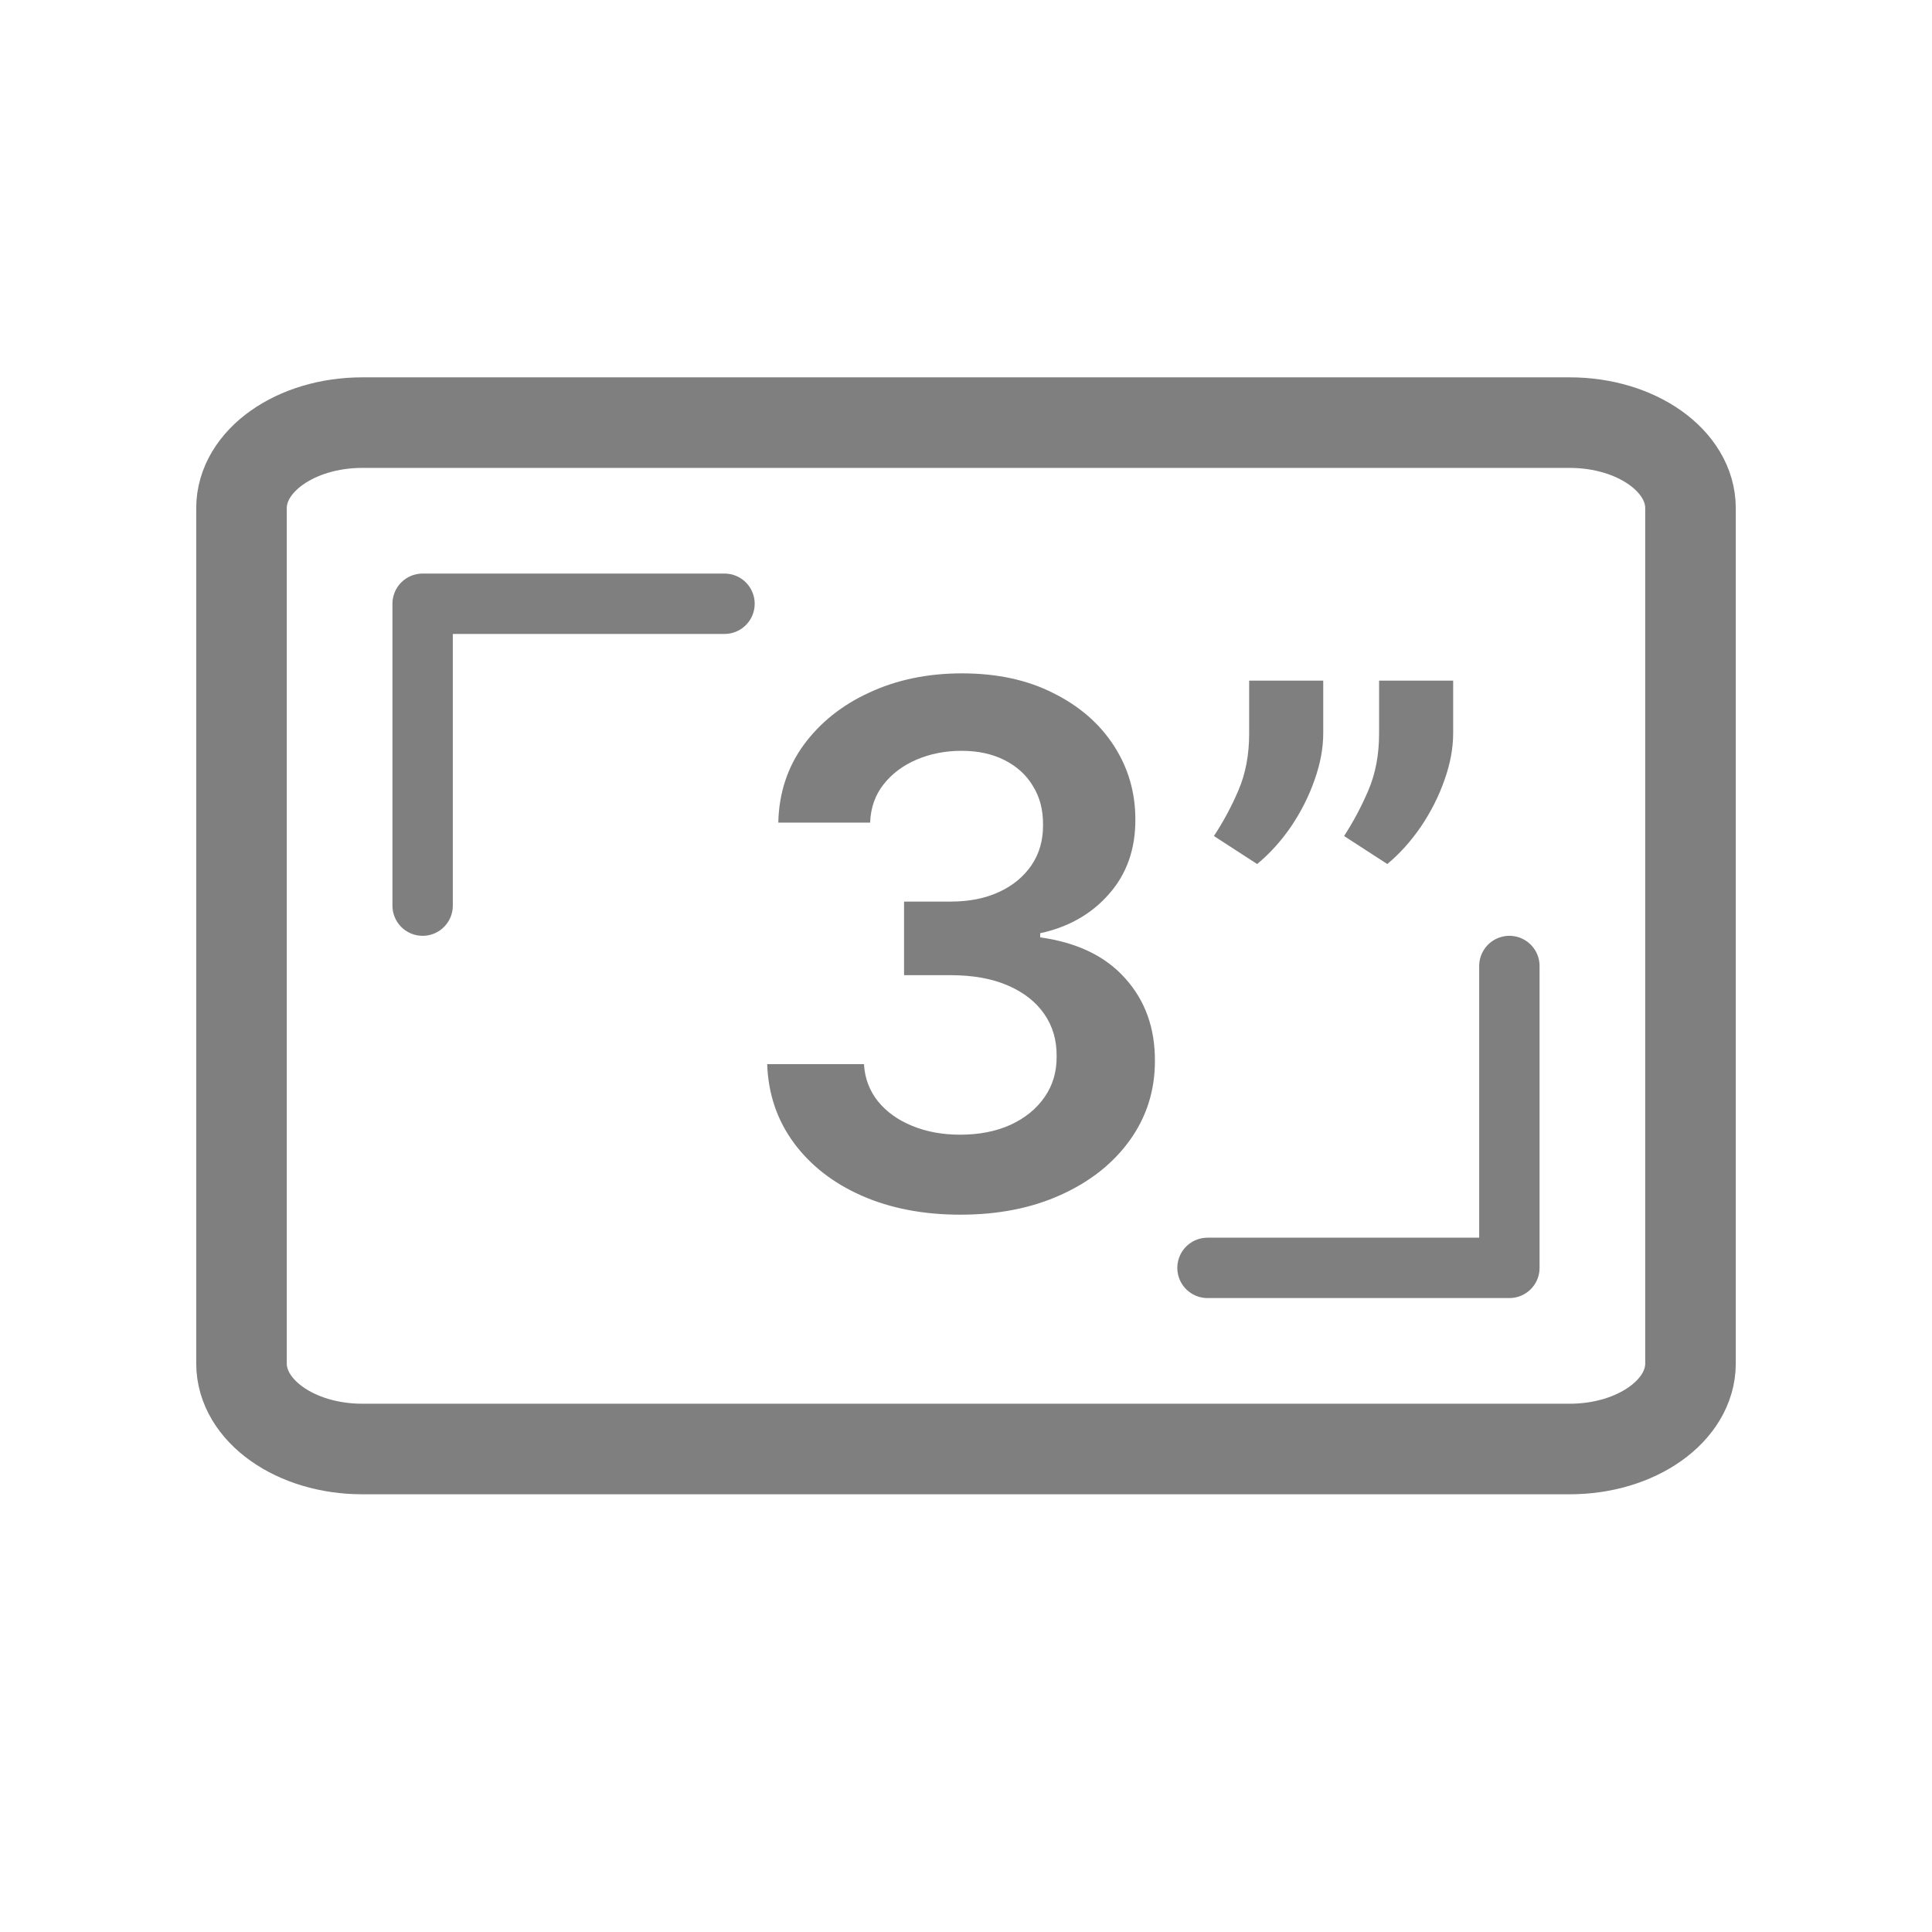
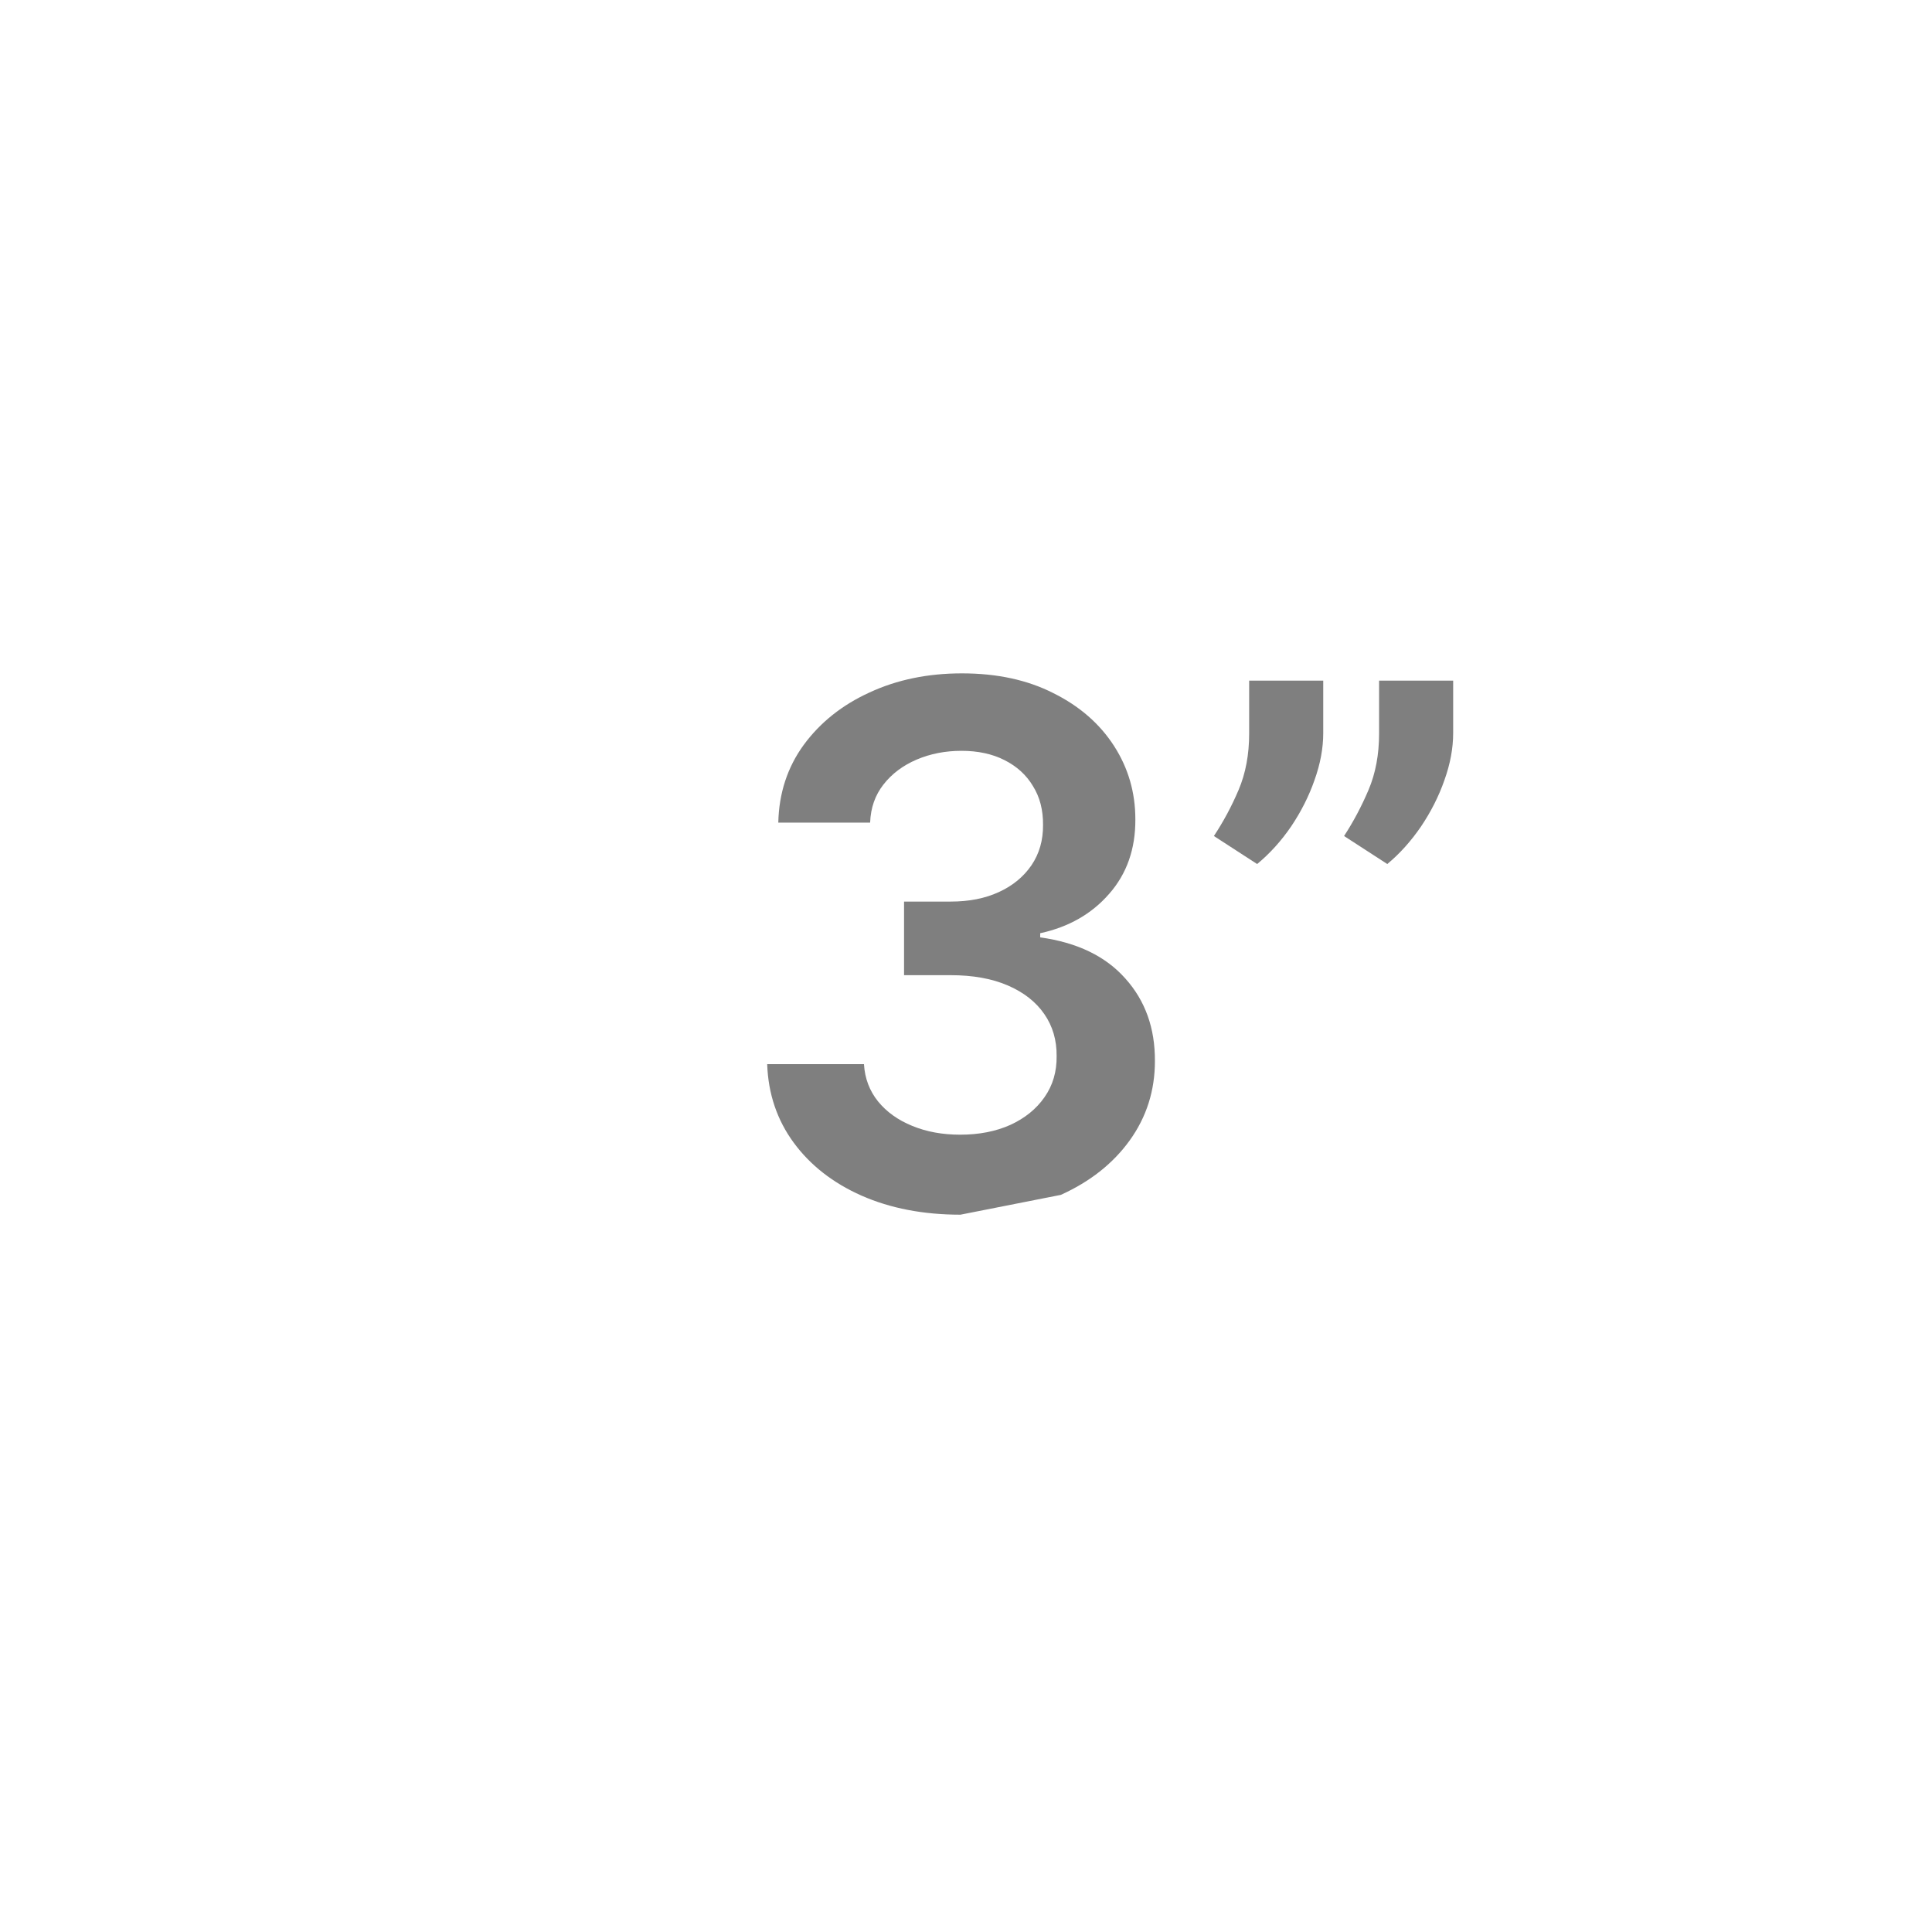
<svg xmlns="http://www.w3.org/2000/svg" fill="none" viewBox="0 0 32 32" height="32" width="32">
-   <path stroke-linejoin="round" stroke-linecap="round" stroke-width="1.5" stroke="#7F7F7F" d="M26 7H6C4.895 7 4 7.634 4 8.417V22.583C4 23.366 4.895 24 6 24H26C27.105 24 28 23.366 28 22.583V8.417C28 7.634 27.105 7 26 7Z" />
-   <path stroke-linejoin="round" stroke-linecap="round" stroke="#7F7F7F" d="M25 16V21H20" />
-   <path stroke-linejoin="round" stroke-linecap="round" stroke="#7F7F7F" d="M7 15L7 10L12 10" />
-   <path fill="#7F7F7F" d="M15.908 20.119C15.294 20.119 14.749 20.014 14.271 19.804C13.797 19.594 13.422 19.301 13.146 18.926C12.871 18.551 12.724 18.118 12.707 17.626H14.31C14.324 17.862 14.402 18.068 14.544 18.244C14.686 18.418 14.875 18.553 15.111 18.649C15.347 18.746 15.611 18.794 15.903 18.794C16.216 18.794 16.493 18.74 16.734 18.632C16.976 18.521 17.165 18.368 17.301 18.172C17.438 17.976 17.504 17.75 17.501 17.494C17.504 17.23 17.436 16.997 17.297 16.796C17.158 16.594 16.956 16.436 16.692 16.322C16.43 16.209 16.115 16.152 15.746 16.152H14.974V14.933H15.746C16.05 14.933 16.315 14.881 16.543 14.776C16.773 14.671 16.953 14.523 17.084 14.332C17.215 14.139 17.278 13.916 17.276 13.663C17.278 13.416 17.223 13.202 17.109 13.02C16.999 12.835 16.841 12.692 16.636 12.589C16.435 12.487 16.197 12.436 15.925 12.436C15.658 12.436 15.411 12.484 15.183 12.581C14.956 12.678 14.773 12.815 14.633 12.994C14.494 13.171 14.421 13.381 14.412 13.625H12.891C12.902 13.136 13.043 12.707 13.312 12.338C13.585 11.966 13.949 11.676 14.403 11.469C14.858 11.258 15.368 11.153 15.933 11.153C16.516 11.153 17.021 11.263 17.45 11.482C17.882 11.697 18.216 11.989 18.452 12.355C18.688 12.722 18.805 13.126 18.805 13.57C18.808 14.061 18.663 14.473 18.371 14.805C18.081 15.138 17.7 15.355 17.229 15.457V15.526C17.842 15.611 18.312 15.838 18.639 16.207C18.969 16.574 19.132 17.03 19.129 17.575C19.129 18.064 18.99 18.501 18.712 18.888C18.436 19.271 18.055 19.572 17.57 19.791C17.087 20.01 16.533 20.119 15.908 20.119ZM21.917 11.273V12.142C21.917 12.392 21.869 12.652 21.772 12.922C21.679 13.189 21.549 13.445 21.385 13.689C21.22 13.93 21.032 14.138 20.822 14.311L20.106 13.847C20.262 13.611 20.399 13.357 20.515 13.084C20.632 12.808 20.69 12.497 20.69 12.151V11.273H21.917ZM24.069 11.273V12.142C24.069 12.392 24.021 12.652 23.924 12.922C23.831 13.189 23.701 13.445 23.537 13.689C23.372 13.93 23.186 14.138 22.978 14.311L22.262 13.847C22.416 13.611 22.551 13.357 22.667 13.084C22.784 12.808 22.842 12.497 22.842 12.151V11.273H24.069Z" />
+   <path fill="#7F7F7F" d="M15.908 20.119C15.294 20.119 14.749 20.014 14.271 19.804C13.797 19.594 13.422 19.301 13.146 18.926C12.871 18.551 12.724 18.118 12.707 17.626H14.31C14.324 17.862 14.402 18.068 14.544 18.244C14.686 18.418 14.875 18.553 15.111 18.649C15.347 18.746 15.611 18.794 15.903 18.794C16.216 18.794 16.493 18.74 16.734 18.632C16.976 18.521 17.165 18.368 17.301 18.172C17.438 17.976 17.504 17.75 17.501 17.494C17.504 17.23 17.436 16.997 17.297 16.796C17.158 16.594 16.956 16.436 16.692 16.322C16.43 16.209 16.115 16.152 15.746 16.152H14.974V14.933H15.746C16.05 14.933 16.315 14.881 16.543 14.776C16.773 14.671 16.953 14.523 17.084 14.332C17.215 14.139 17.278 13.916 17.276 13.663C17.278 13.416 17.223 13.202 17.109 13.02C16.999 12.835 16.841 12.692 16.636 12.589C16.435 12.487 16.197 12.436 15.925 12.436C15.658 12.436 15.411 12.484 15.183 12.581C14.956 12.678 14.773 12.815 14.633 12.994C14.494 13.171 14.421 13.381 14.412 13.625H12.891C12.902 13.136 13.043 12.707 13.312 12.338C13.585 11.966 13.949 11.676 14.403 11.469C14.858 11.258 15.368 11.153 15.933 11.153C16.516 11.153 17.021 11.263 17.45 11.482C17.882 11.697 18.216 11.989 18.452 12.355C18.688 12.722 18.805 13.126 18.805 13.57C18.808 14.061 18.663 14.473 18.371 14.805C18.081 15.138 17.7 15.355 17.229 15.457V15.526C17.842 15.611 18.312 15.838 18.639 16.207C18.969 16.574 19.132 17.03 19.129 17.575C19.129 18.064 18.99 18.501 18.712 18.888C18.436 19.271 18.055 19.572 17.57 19.791ZM21.917 11.273V12.142C21.917 12.392 21.869 12.652 21.772 12.922C21.679 13.189 21.549 13.445 21.385 13.689C21.22 13.93 21.032 14.138 20.822 14.311L20.106 13.847C20.262 13.611 20.399 13.357 20.515 13.084C20.632 12.808 20.69 12.497 20.69 12.151V11.273H21.917ZM24.069 11.273V12.142C24.069 12.392 24.021 12.652 23.924 12.922C23.831 13.189 23.701 13.445 23.537 13.689C23.372 13.93 23.186 14.138 22.978 14.311L22.262 13.847C22.416 13.611 22.551 13.357 22.667 13.084C22.784 12.808 22.842 12.497 22.842 12.151V11.273H24.069Z" />
</svg>